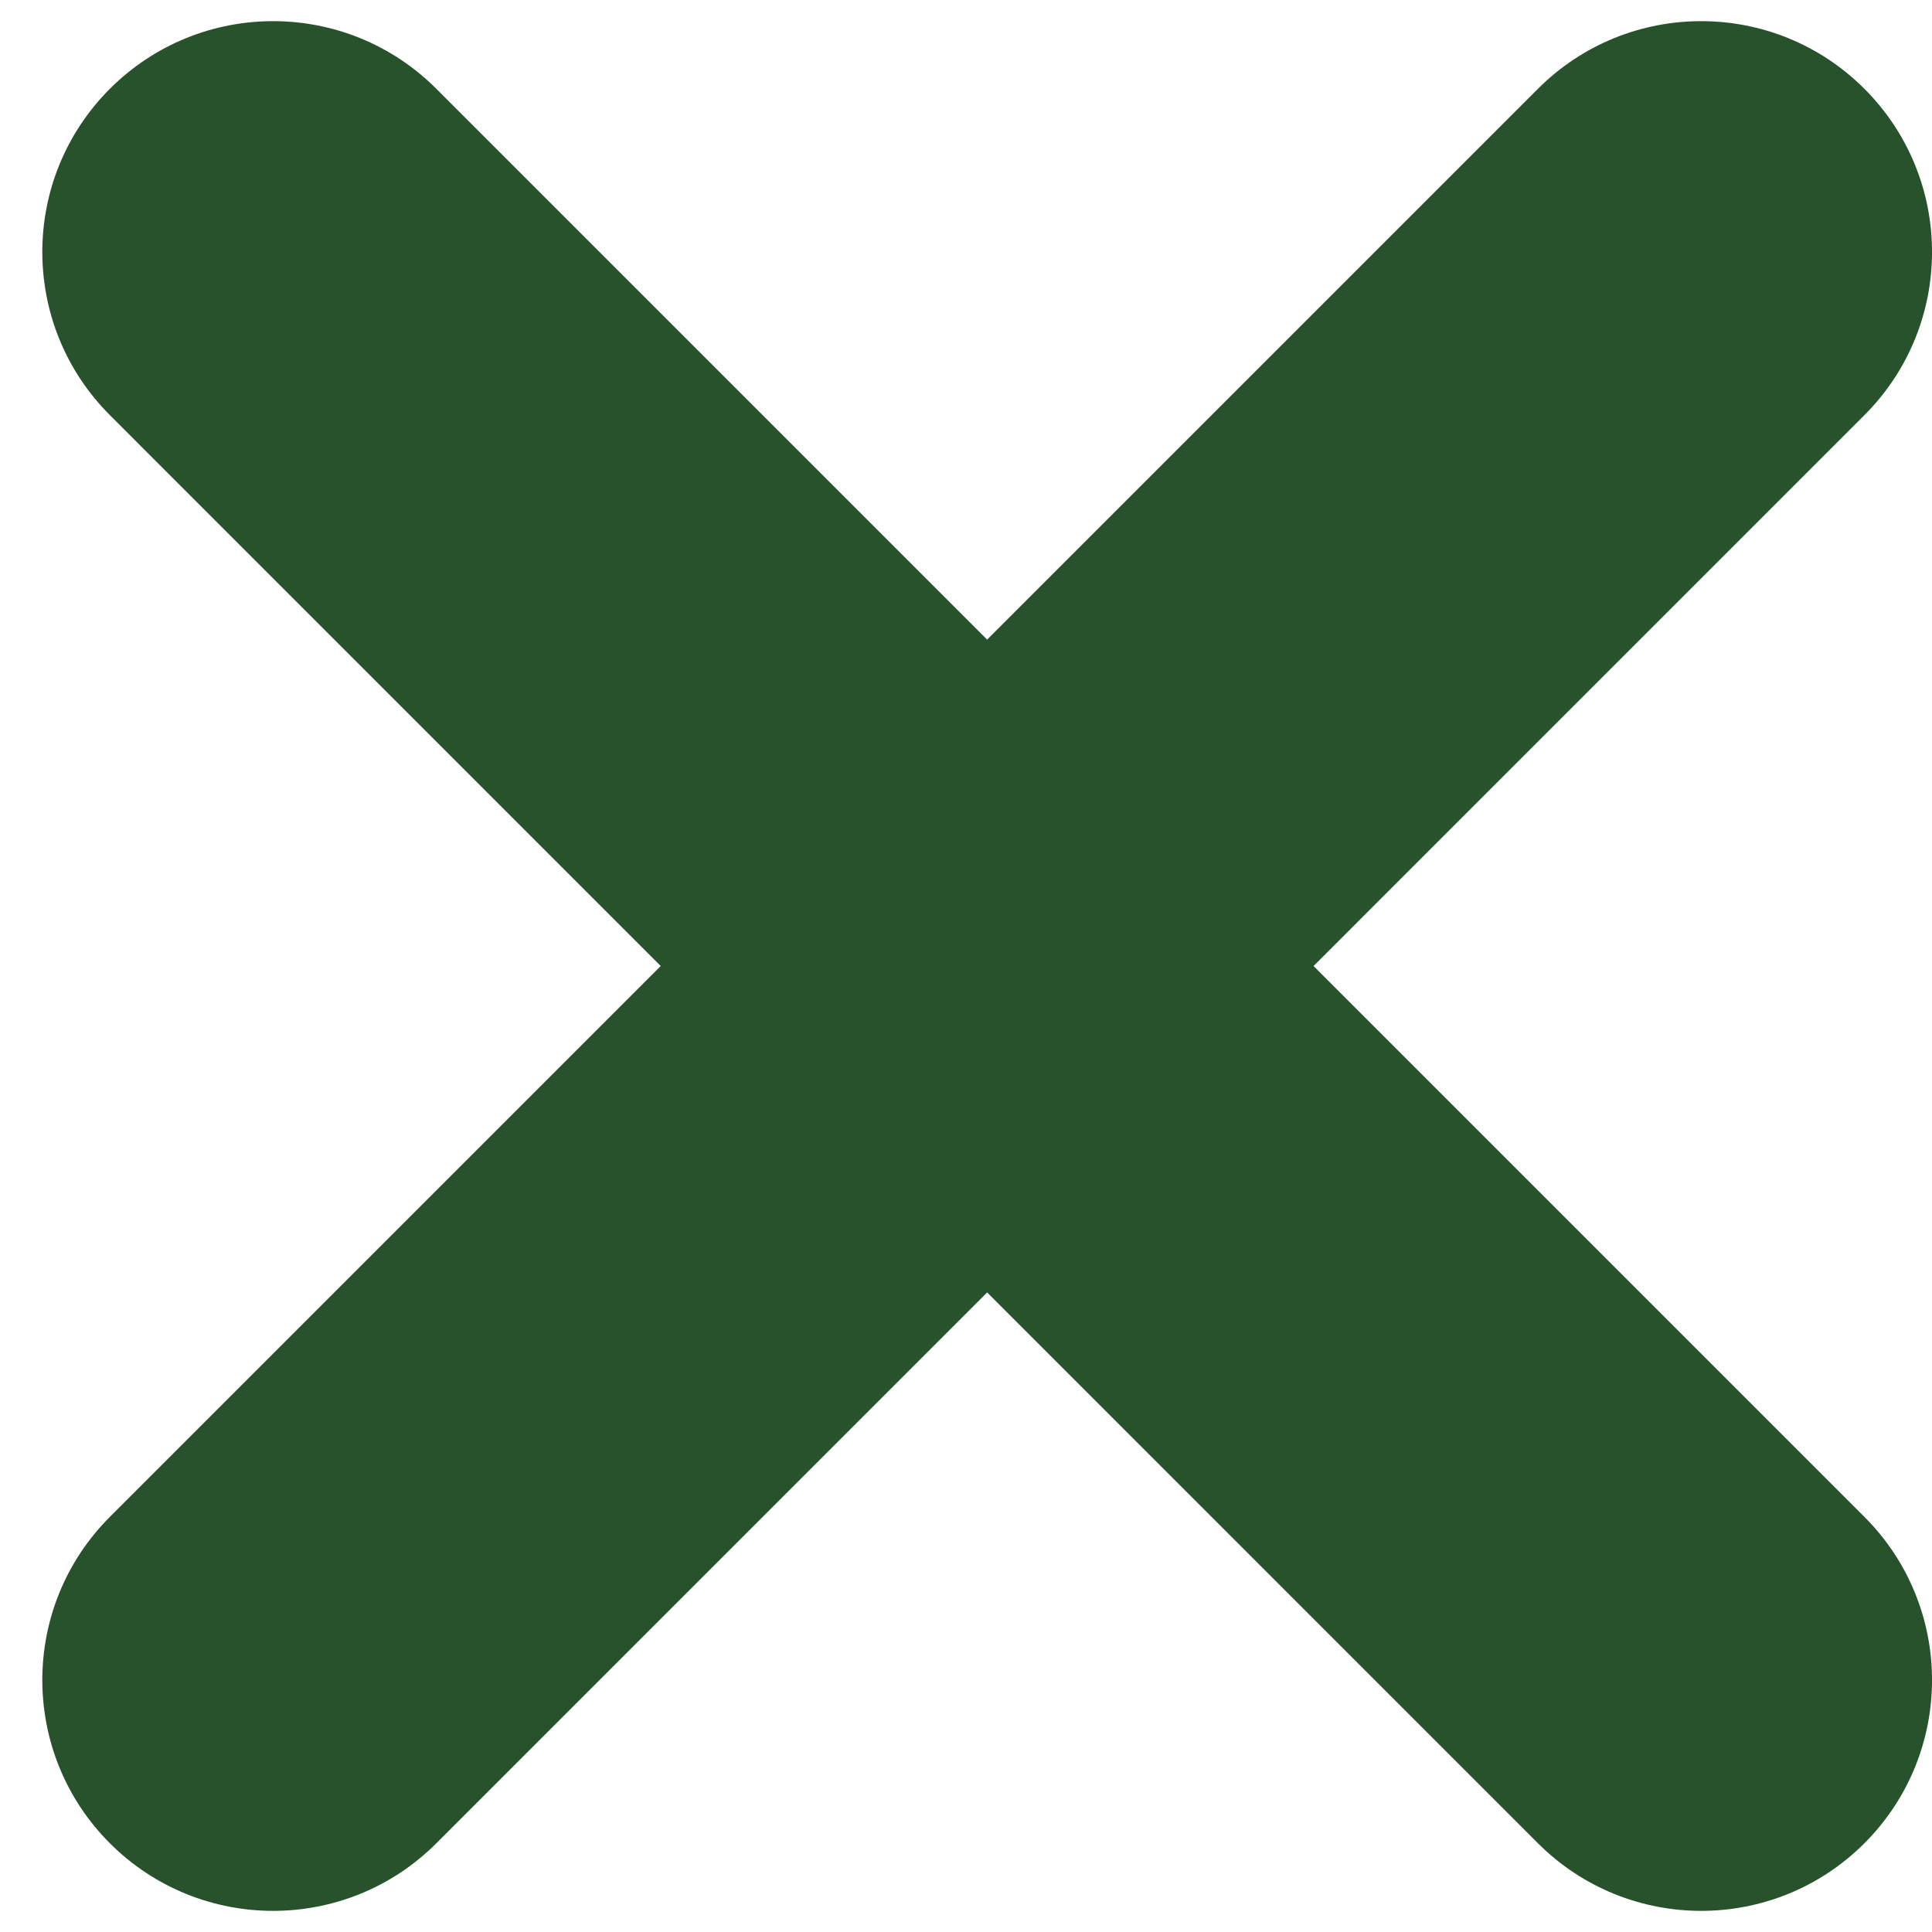
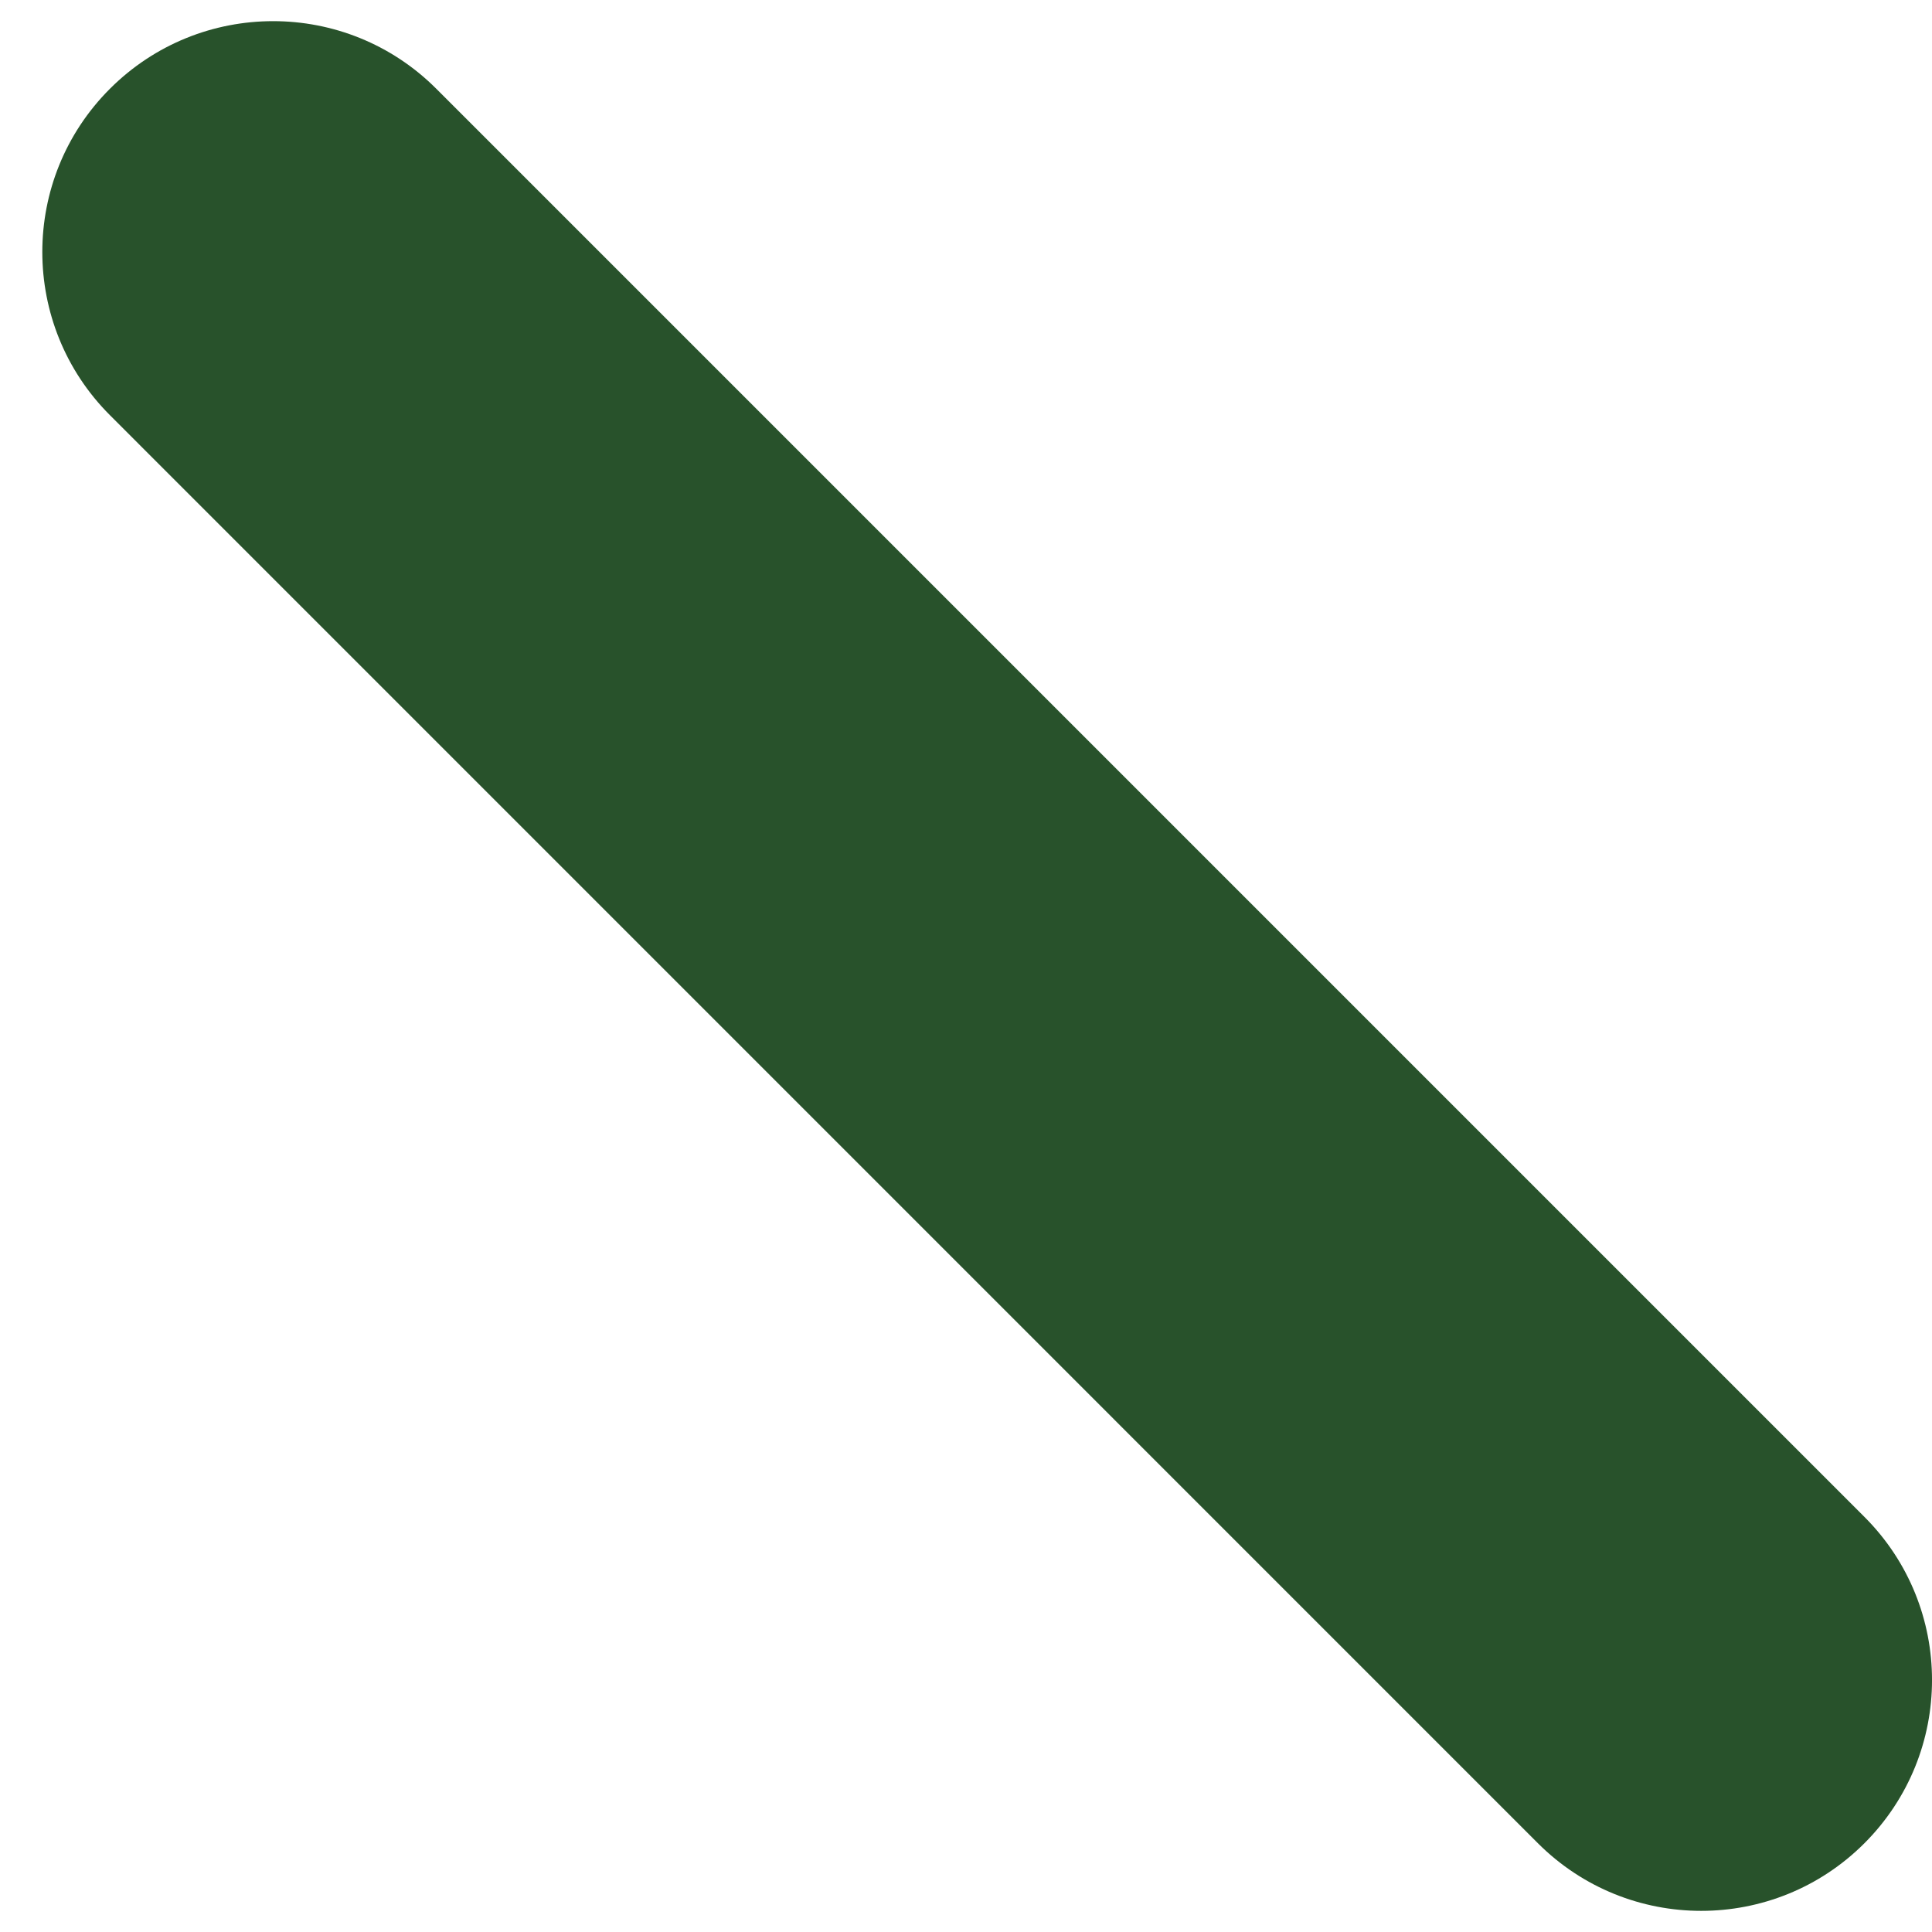
<svg xmlns="http://www.w3.org/2000/svg" width="25" height="25" viewBox="0 0 25 25" fill="none">
  <path fill-rule="evenodd" clip-rule="evenodd" d="M1.422 1.149C2.589 -0.018 4.48 -0.018 5.646 1.149L24.125 19.628C25.292 20.794 25.292 22.685 24.125 23.852C22.959 25.018 21.068 25.018 19.901 23.852L1.422 5.372C0.256 4.206 0.256 2.315 1.422 1.149Z" fill="#28522B" />
-   <path fill-rule="evenodd" clip-rule="evenodd" d="M1.422 23.852C0.256 22.685 0.256 20.794 1.422 19.628L19.901 1.149C21.068 -0.018 22.959 -0.018 24.125 1.149C25.292 2.315 25.292 4.206 24.125 5.372L5.646 23.852C4.48 25.018 2.589 25.018 1.422 23.852Z" fill="#28522B" />
</svg>